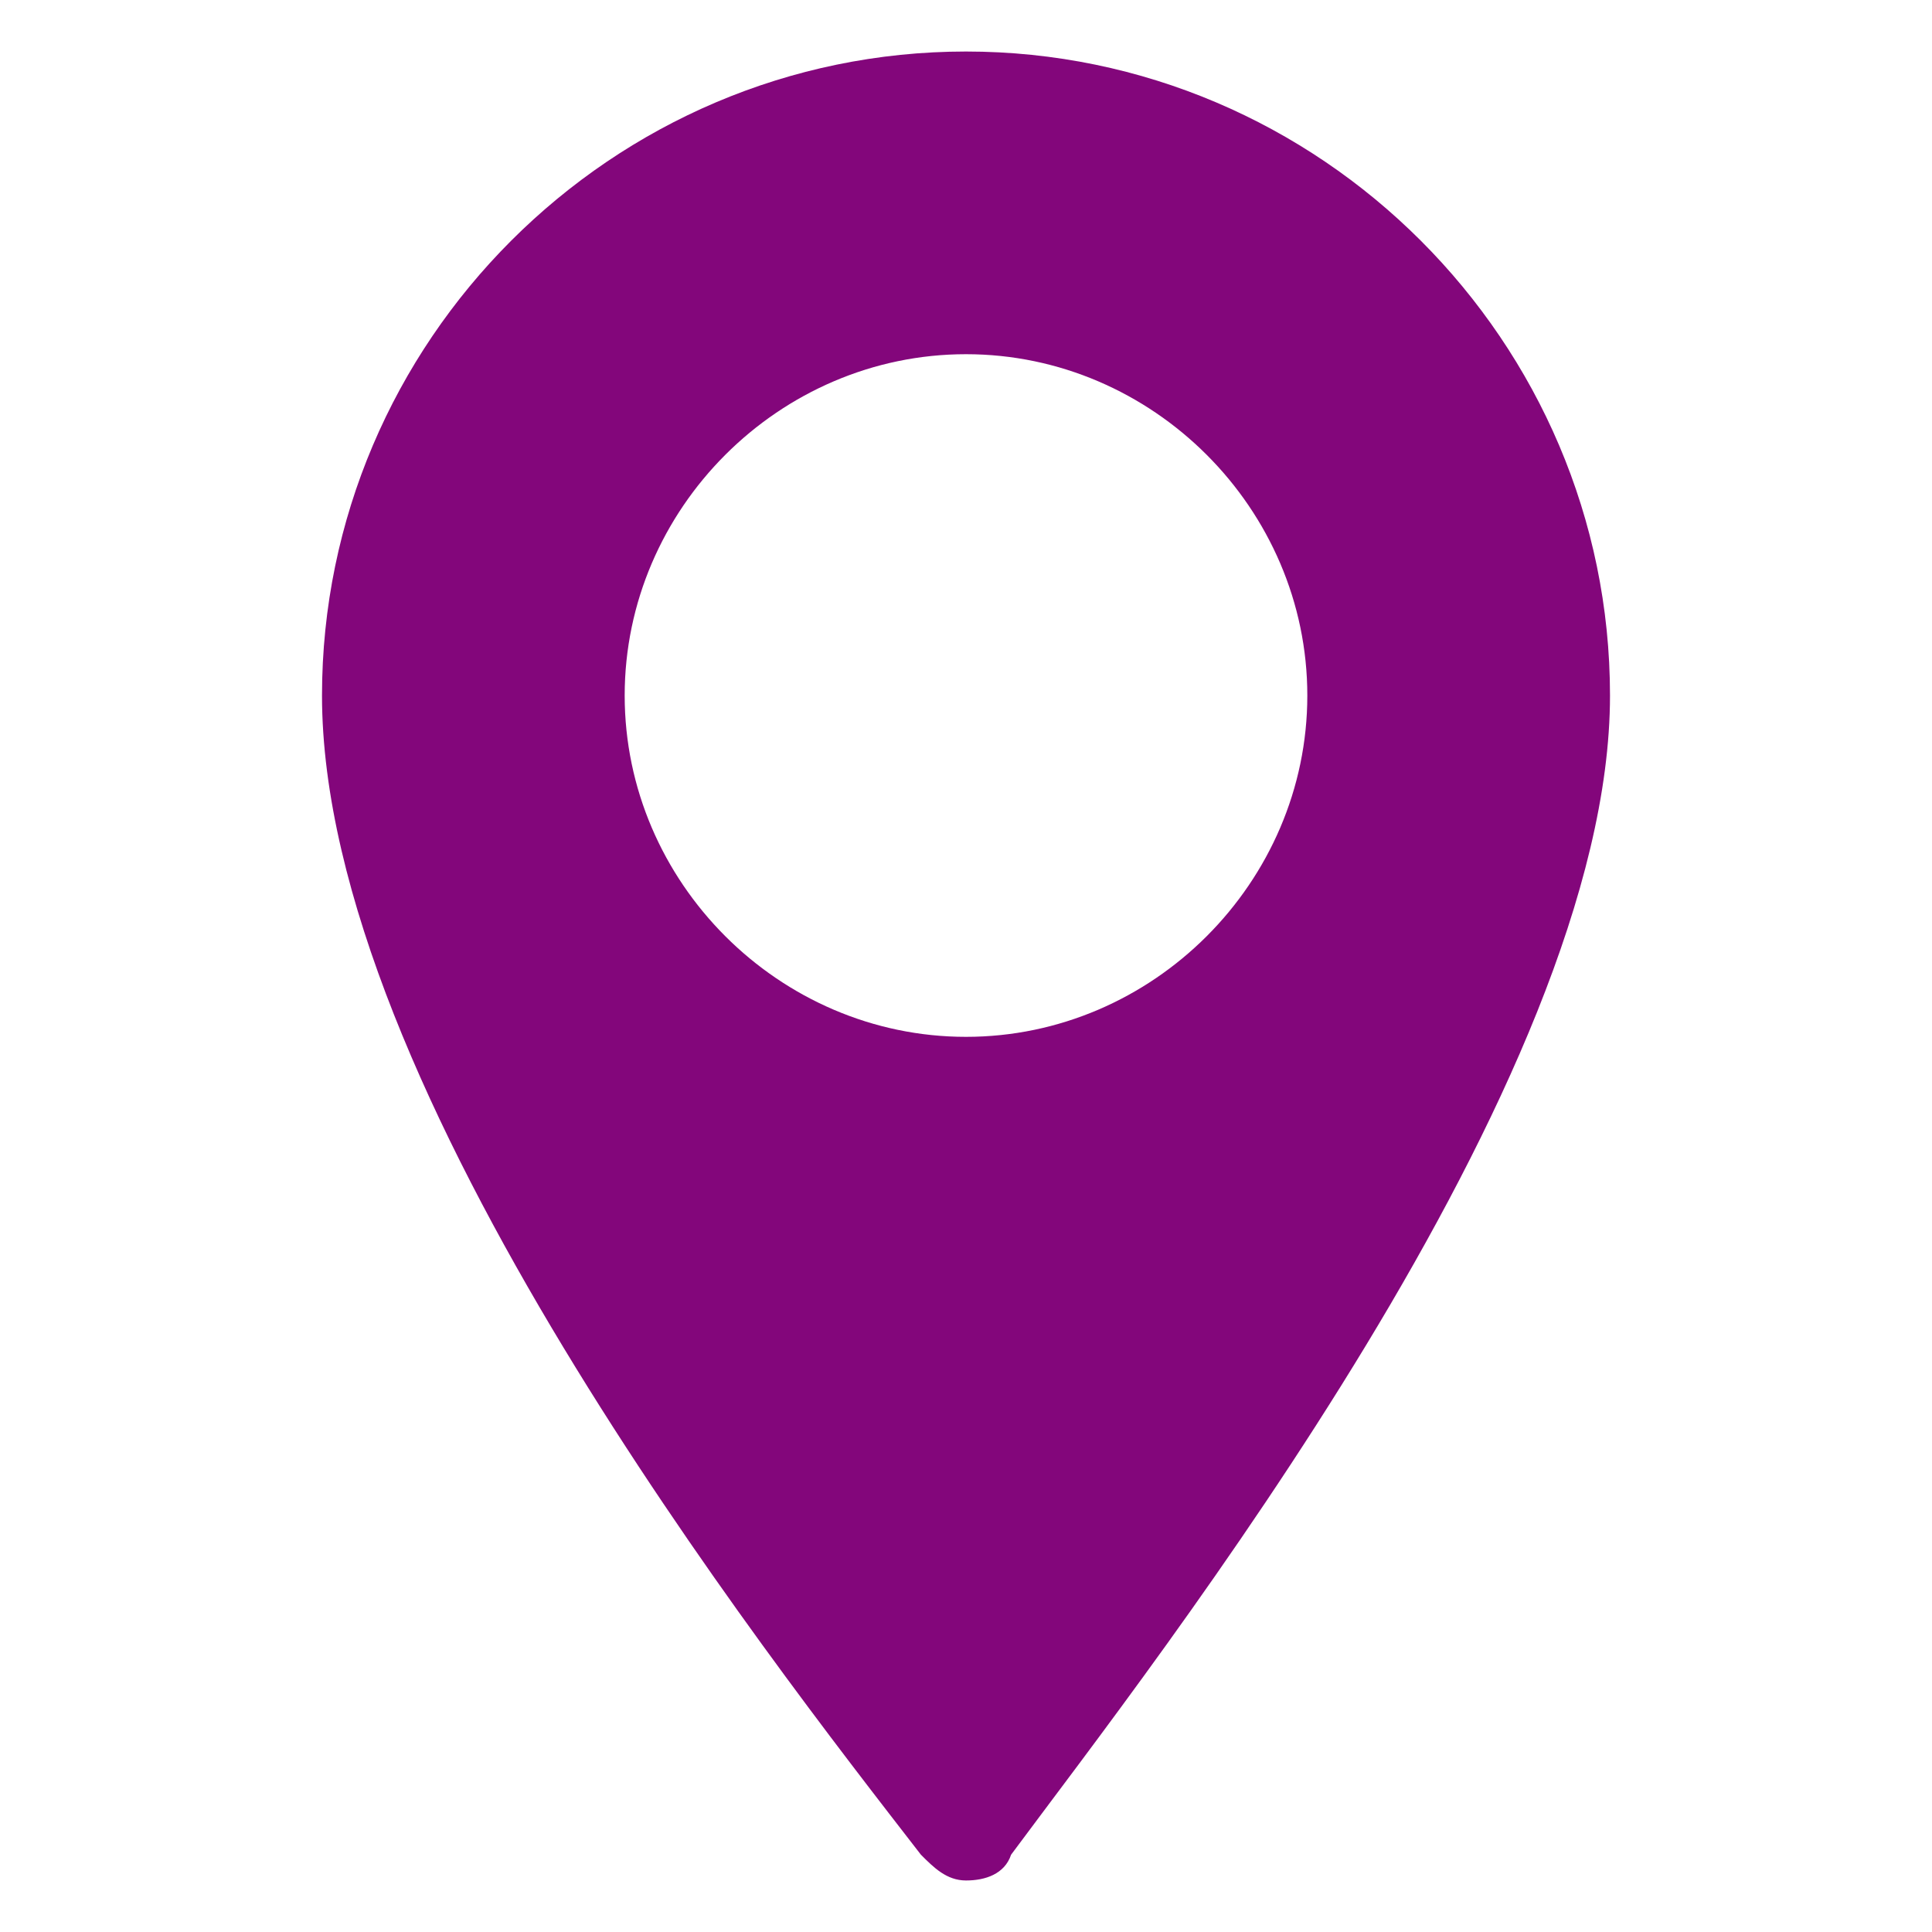
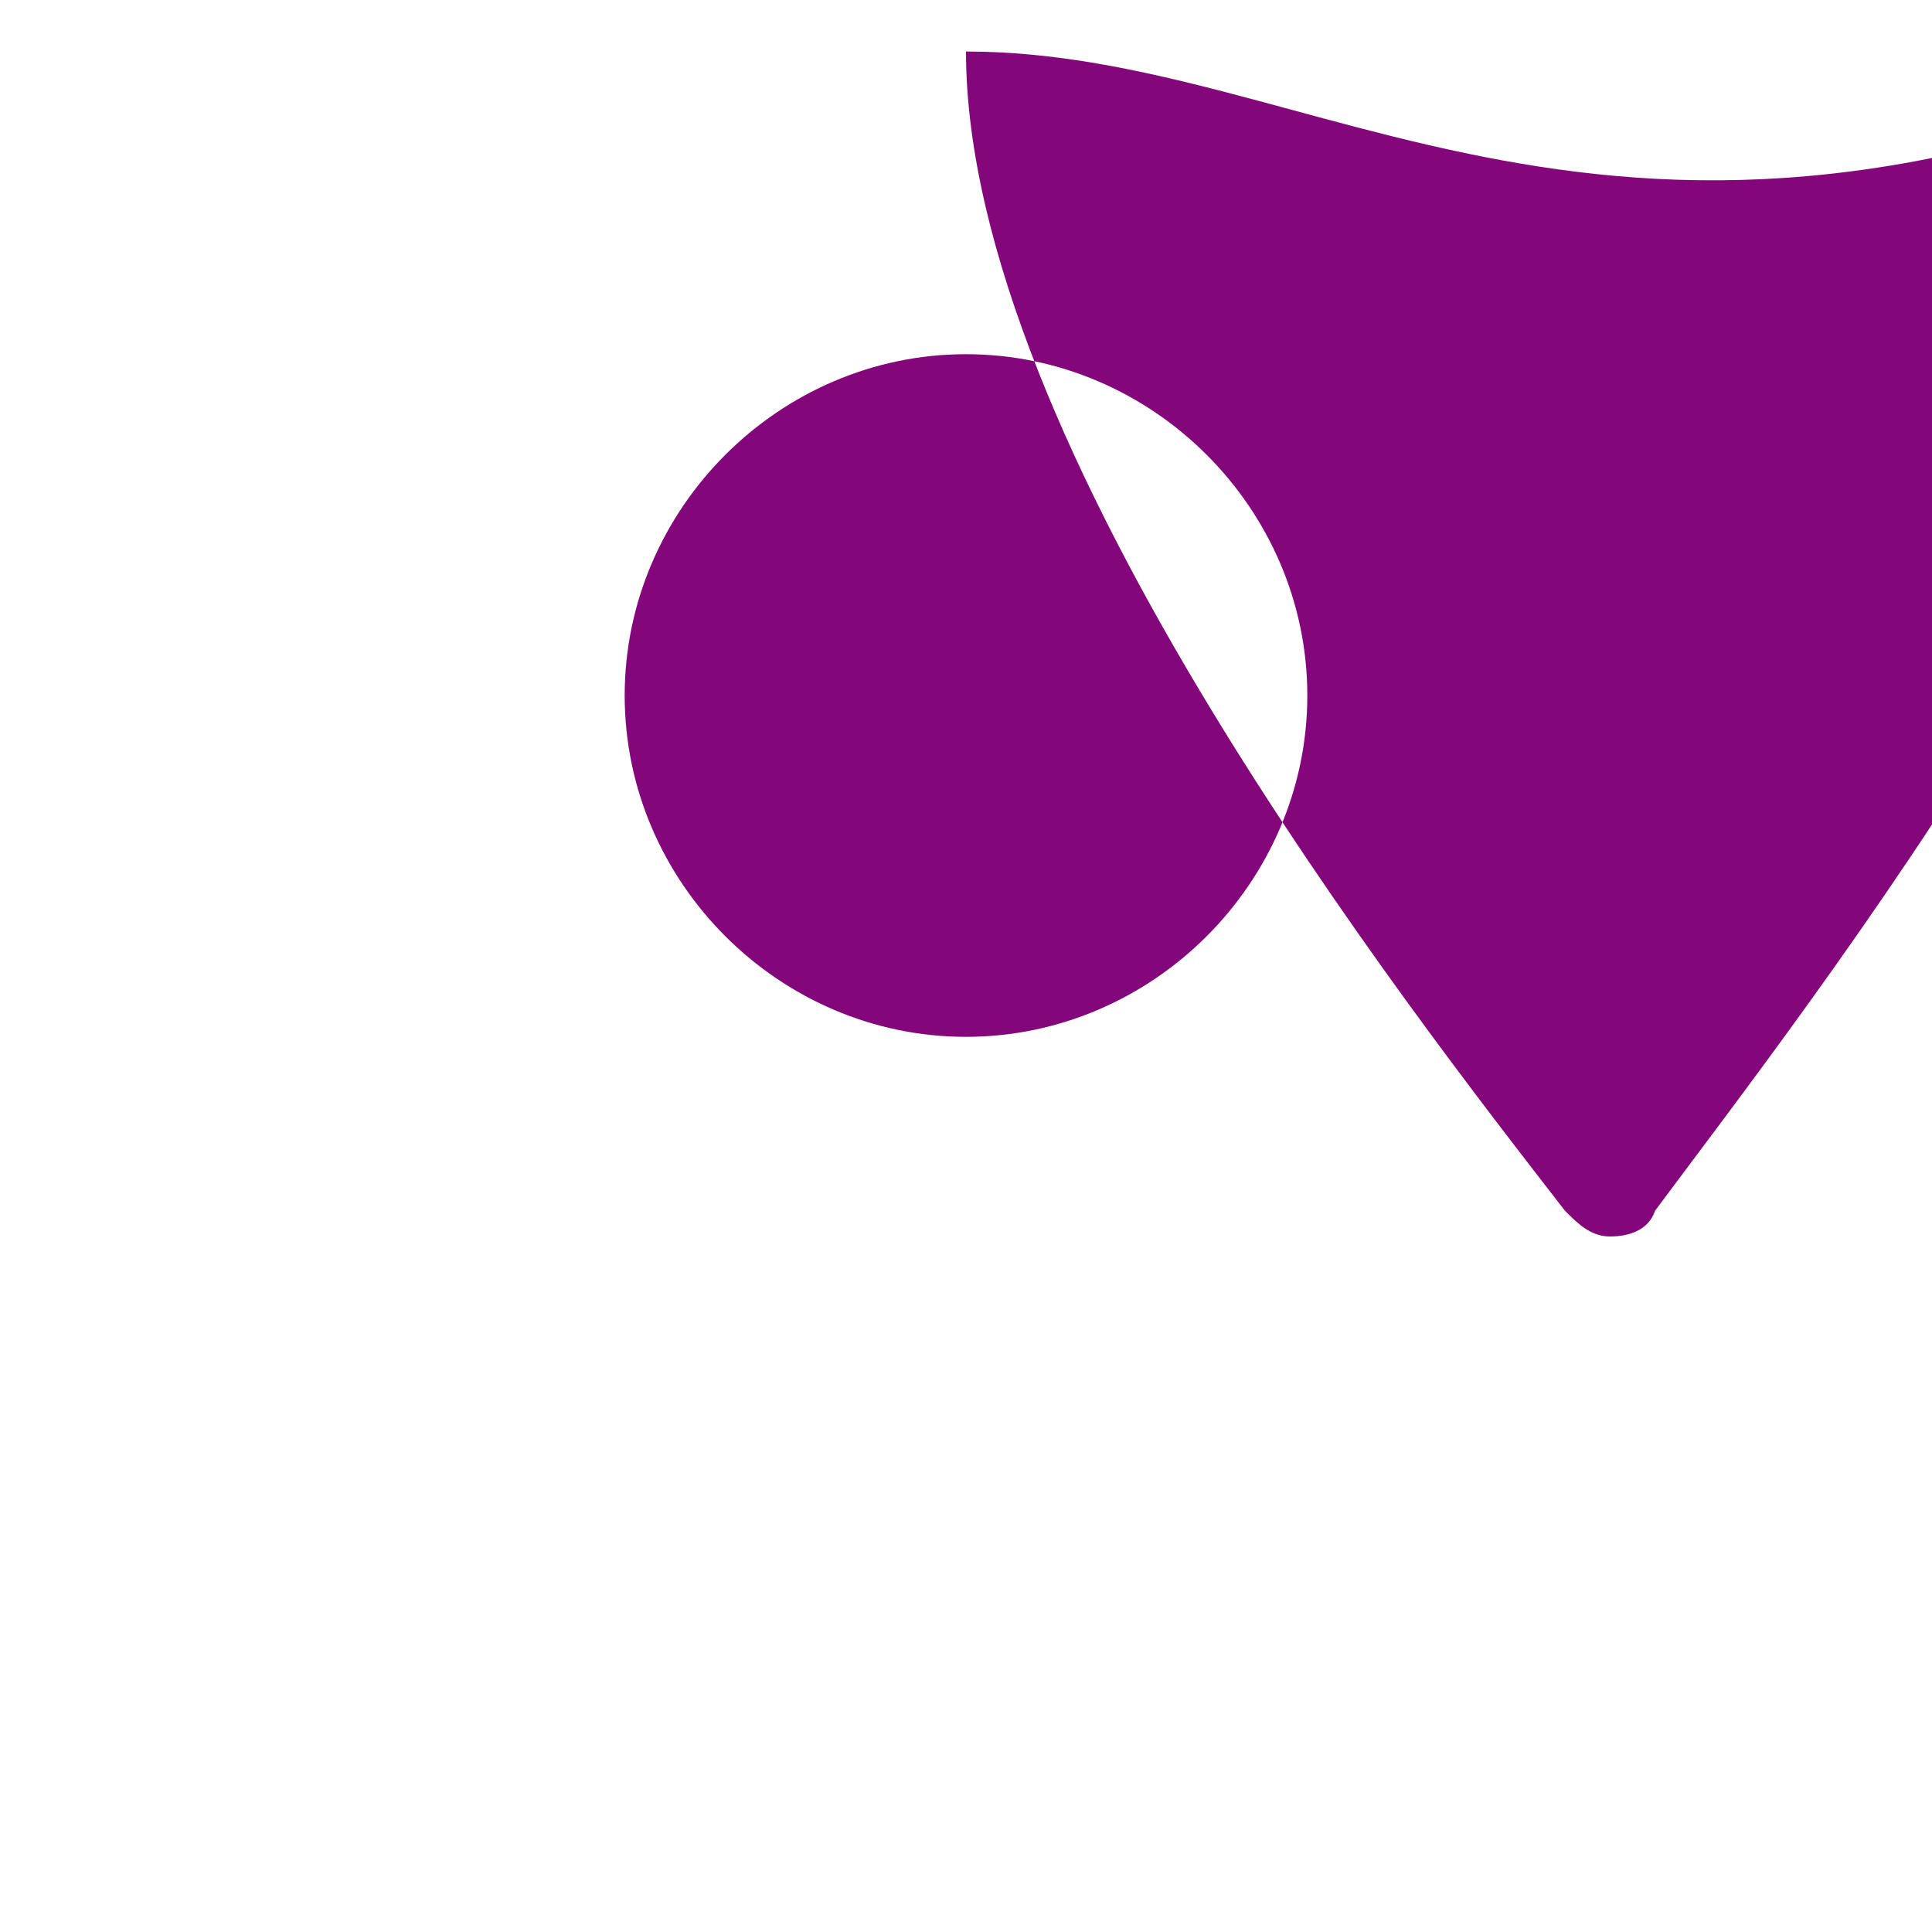
<svg xmlns="http://www.w3.org/2000/svg" version="1.1" id="Layer_1" x="0px" y="0px" viewBox="0 0 30 30" style="enable-background:new 0 0 30 30;" xml:space="preserve">
  <style type="text/css">
	.st0{fill:none;stroke:#83067B;stroke-width:2.117;stroke-linecap:round;stroke-linejoin:round;stroke-miterlimit:10;}
	.st1{fill:#83067B;}
</style>
-   <path class="st1" d="M15,0.8c-5.5,0-10,4.5-10,10c0,6.1,6.9,14.9,9.3,18l0,0c0.2,0.2,0.4,0.4,0.7,0.4c0.3,0,0.6-0.1,0.7-0.4l0,0  c2.3-3.1,9.3-12,9.3-18C25,5.3,20.5,0.8,15,0.8z M15,16.1c-2.9,0-5.3-2.4-5.3-5.3c0-2.9,2.4-5.3,5.3-5.3c2.9,0,5.3,2.4,5.3,5.3  C20.3,13.7,17.9,16.1,15,16.1z" />
+   <path class="st1" d="M15,0.8c0,6.1,6.9,14.9,9.3,18l0,0c0.2,0.2,0.4,0.4,0.7,0.4c0.3,0,0.6-0.1,0.7-0.4l0,0  c2.3-3.1,9.3-12,9.3-18C25,5.3,20.5,0.8,15,0.8z M15,16.1c-2.9,0-5.3-2.4-5.3-5.3c0-2.9,2.4-5.3,5.3-5.3c2.9,0,5.3,2.4,5.3,5.3  C20.3,13.7,17.9,16.1,15,16.1z" />
</svg>